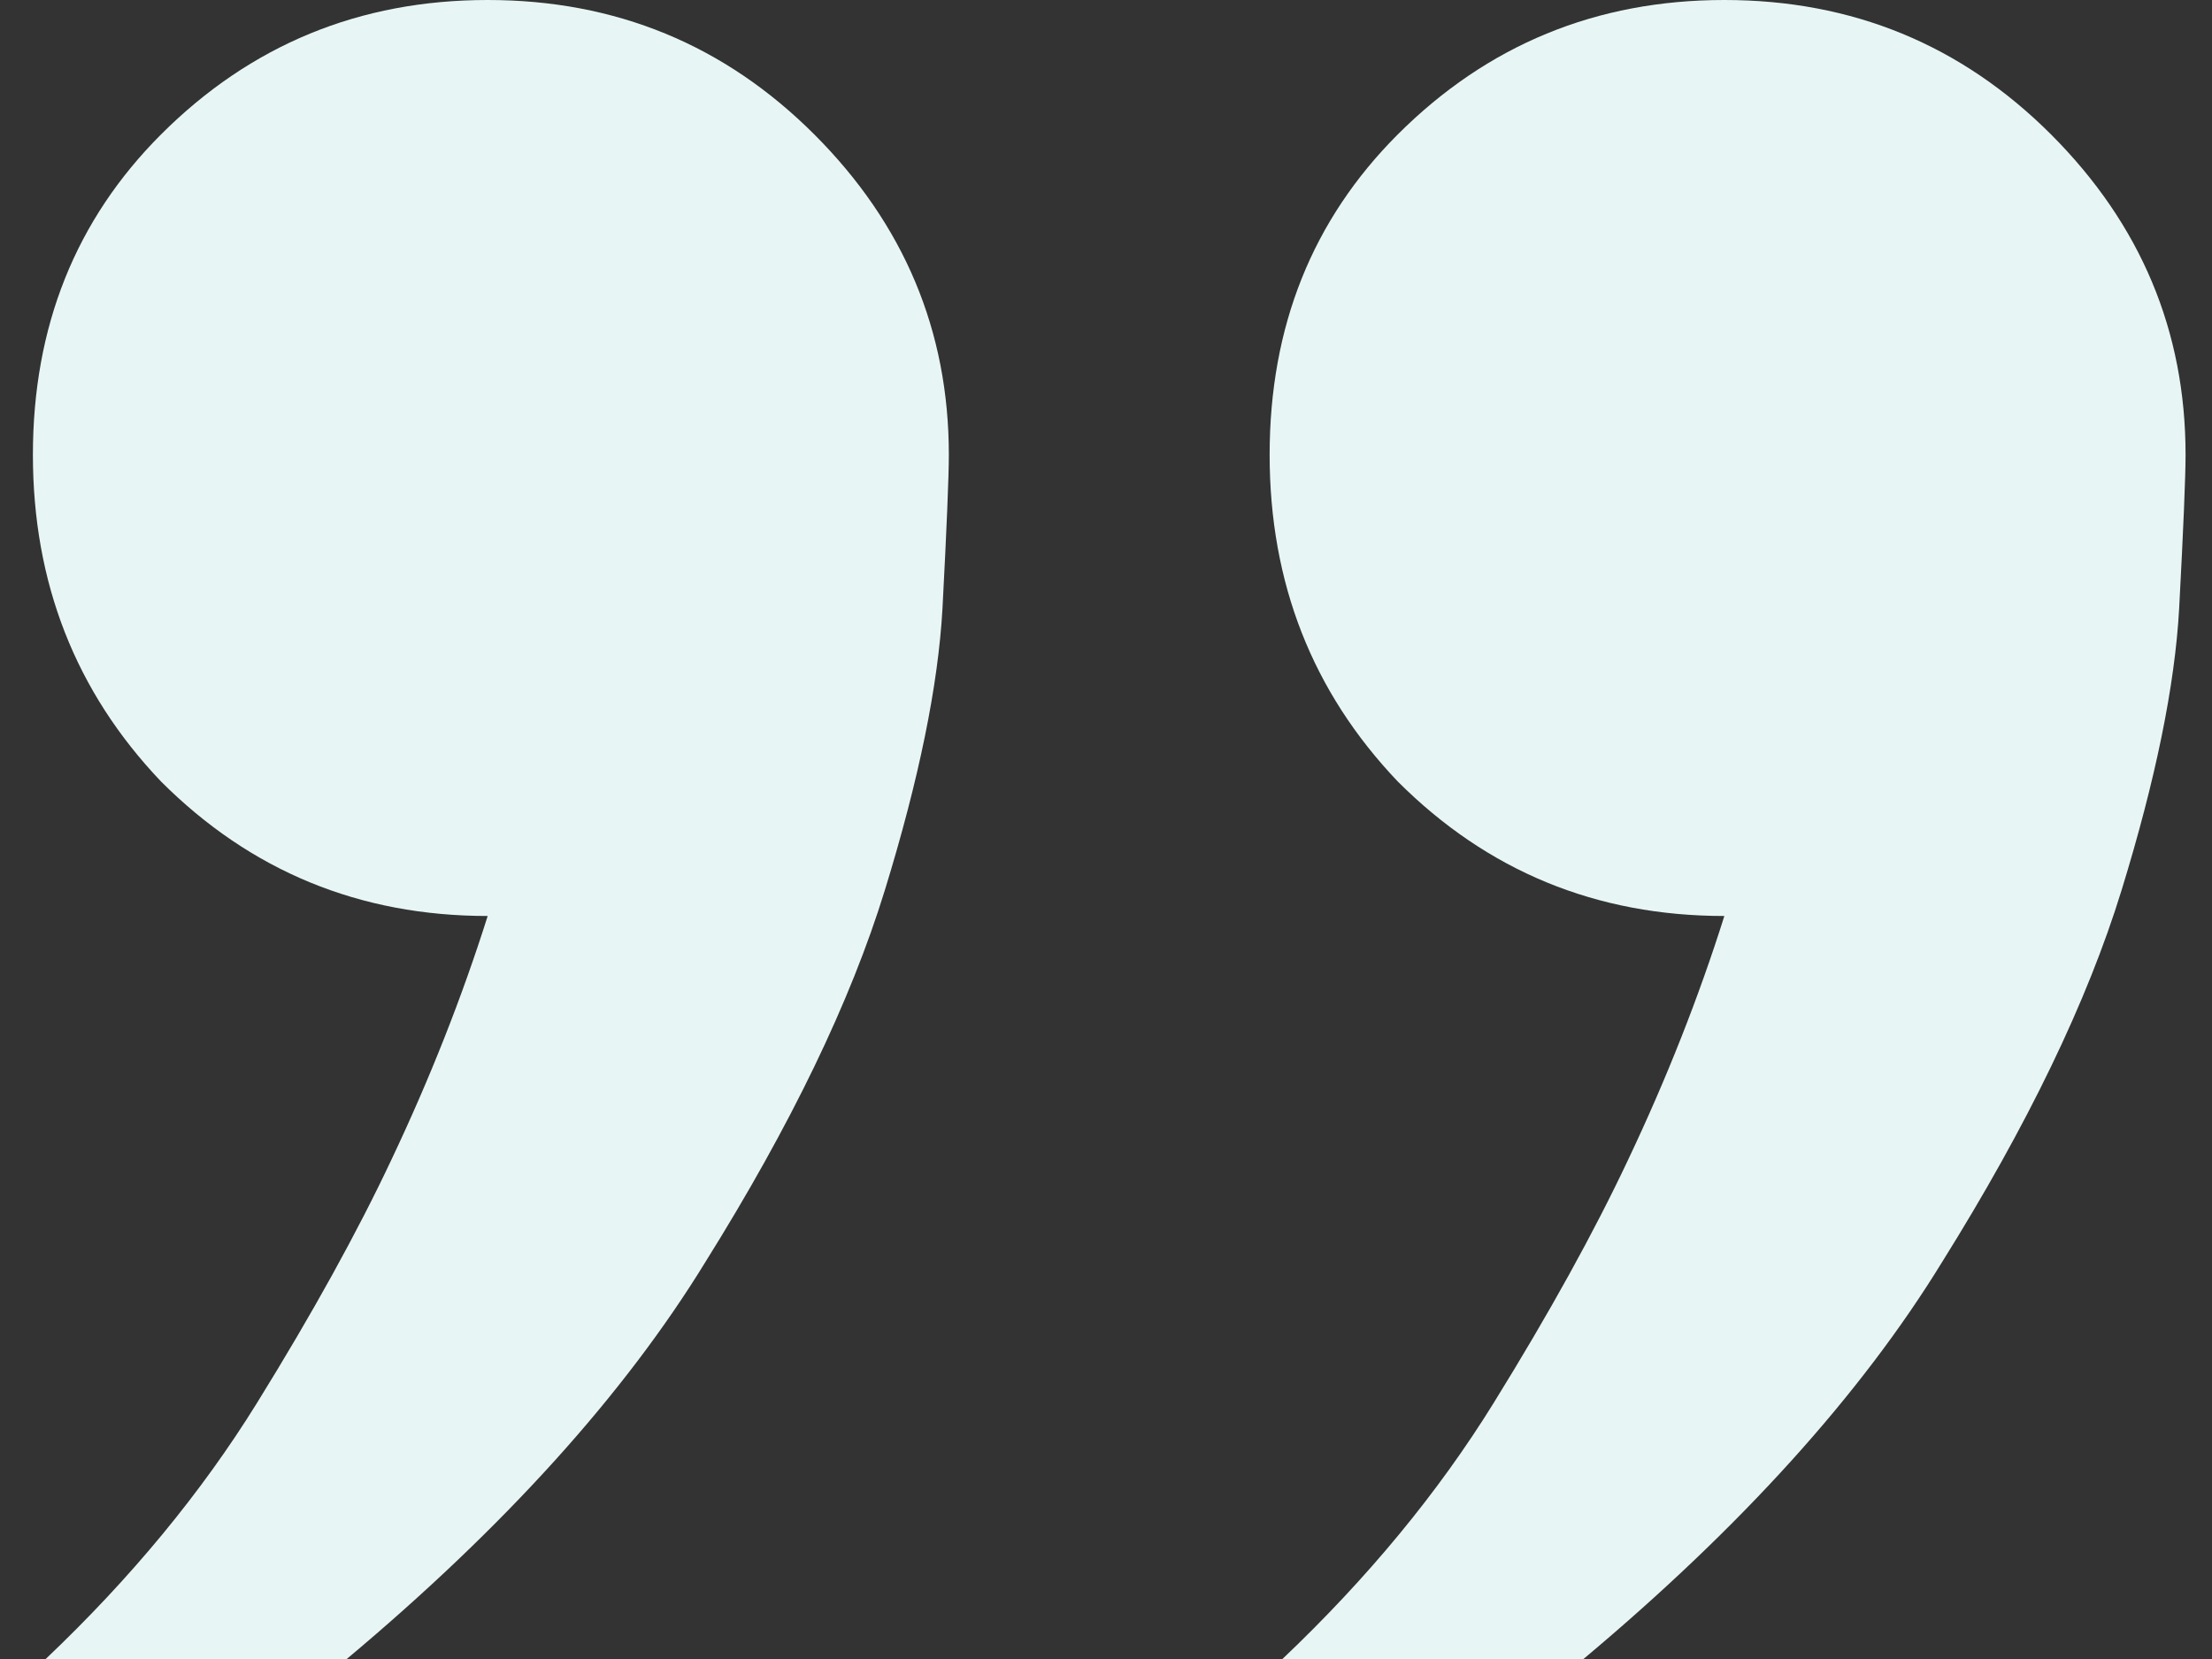
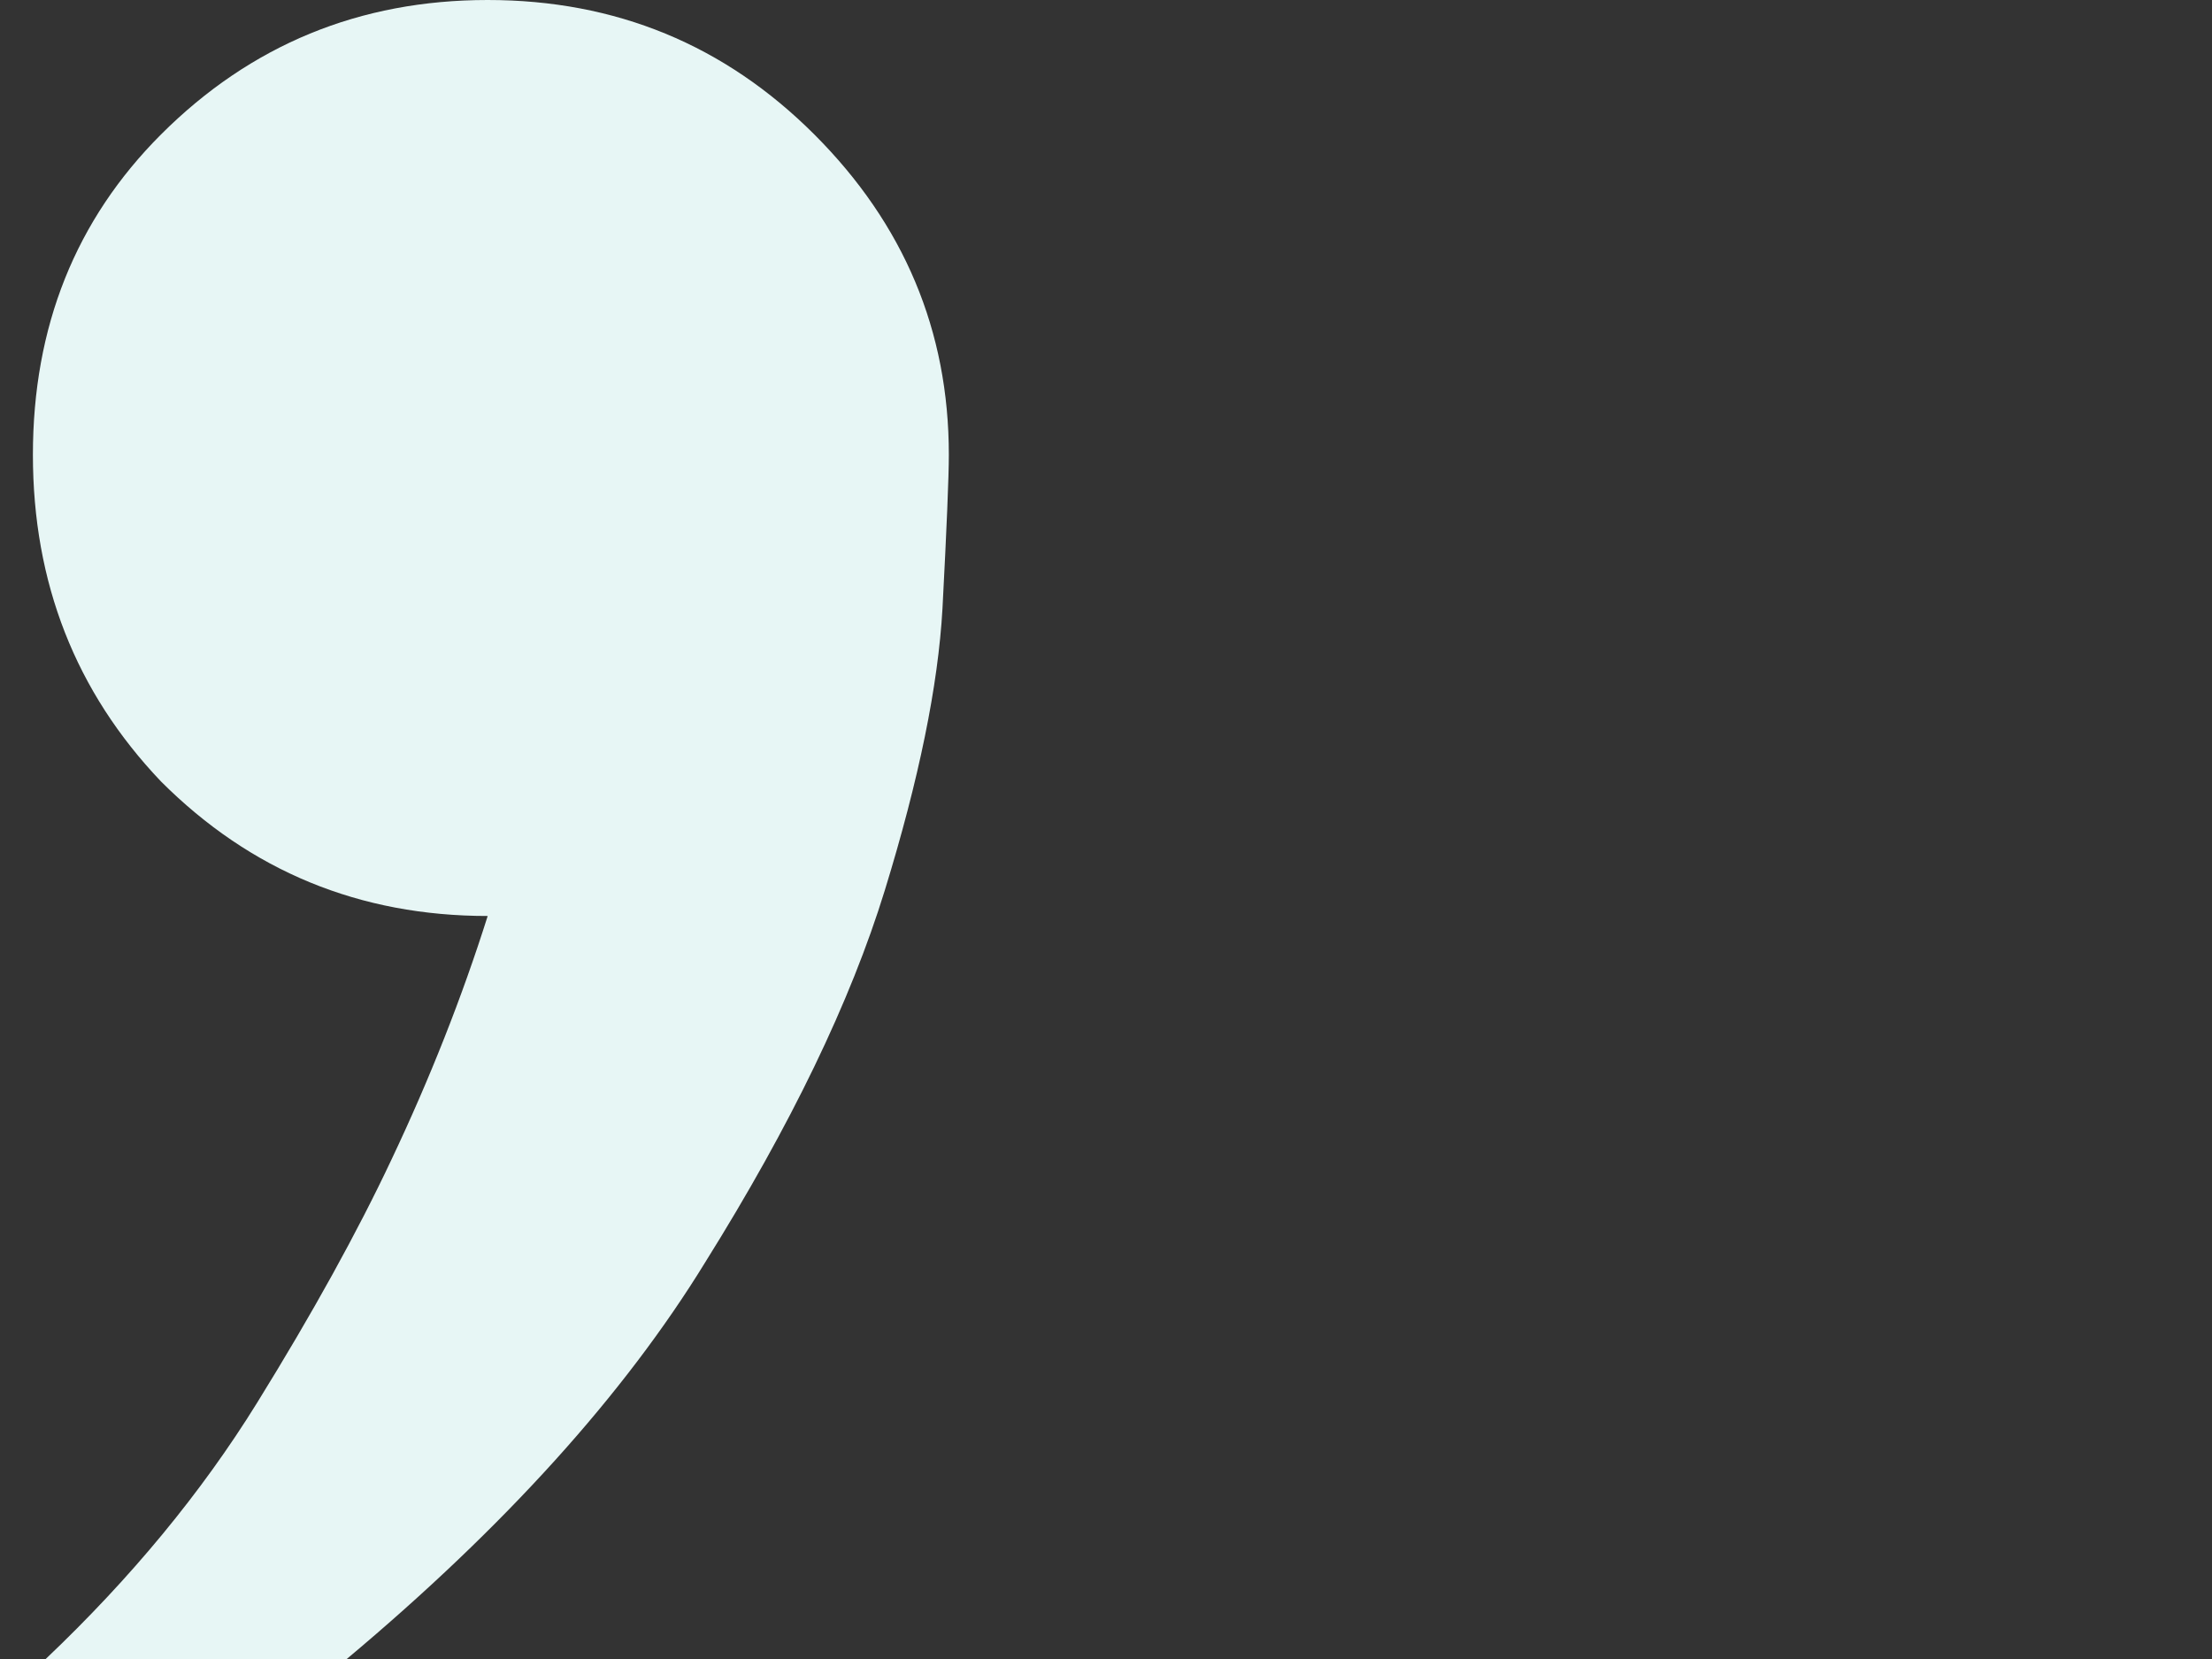
<svg xmlns="http://www.w3.org/2000/svg" width="40" height="30" viewBox="0 0 40 30" fill="none">
  <rect x="0" y="0" width="40" height="30" fill="#333333" stroke="none" />
-   <path d="M31.182 0C33.499 0 35.468 0.811 37.09 2.432C38.711 4.054 39.522 5.985 39.522 8.224C39.522 8.61 39.484 9.537 39.406 11.004C39.329 12.394 38.982 14.093 38.364 16.1C37.746 18.108 36.665 20.348 35.121 22.819C33.654 25.212 31.491 27.606 28.634 30H23.19C24.735 28.533 26.009 26.988 27.012 25.367C28.016 23.745 28.827 22.278 29.445 20.965C30.14 19.498 30.719 18.031 31.182 16.564C28.866 16.564 26.897 15.753 25.275 14.131C23.731 12.51 22.959 10.54 22.959 8.224C22.959 5.907 23.731 3.977 25.275 2.432C26.897 0.811 28.866 0 31.182 0Z" fill="#E7F6F5" />
  <path d="M8.819 0C11.135 0 13.104 0.811 14.726 2.432C16.348 4.054 17.158 5.985 17.158 8.224C17.158 8.61 17.12 9.537 17.043 11.004C16.965 12.394 16.618 14.093 16 16.1C15.382 18.108 14.301 20.348 12.757 22.819C11.29 25.212 9.128 27.606 6.27 30H0.826C2.371 28.533 3.645 26.988 4.649 25.367C5.653 23.745 6.463 22.278 7.081 20.965C7.776 19.498 8.355 18.031 8.819 16.564C6.502 16.564 4.533 15.753 2.911 14.131C1.367 12.51 0.595 10.54 0.595 8.224C0.595 5.907 1.367 3.977 2.911 2.432C4.533 0.811 6.502 0 8.819 0Z" fill="#E7F6F5" />
</svg>